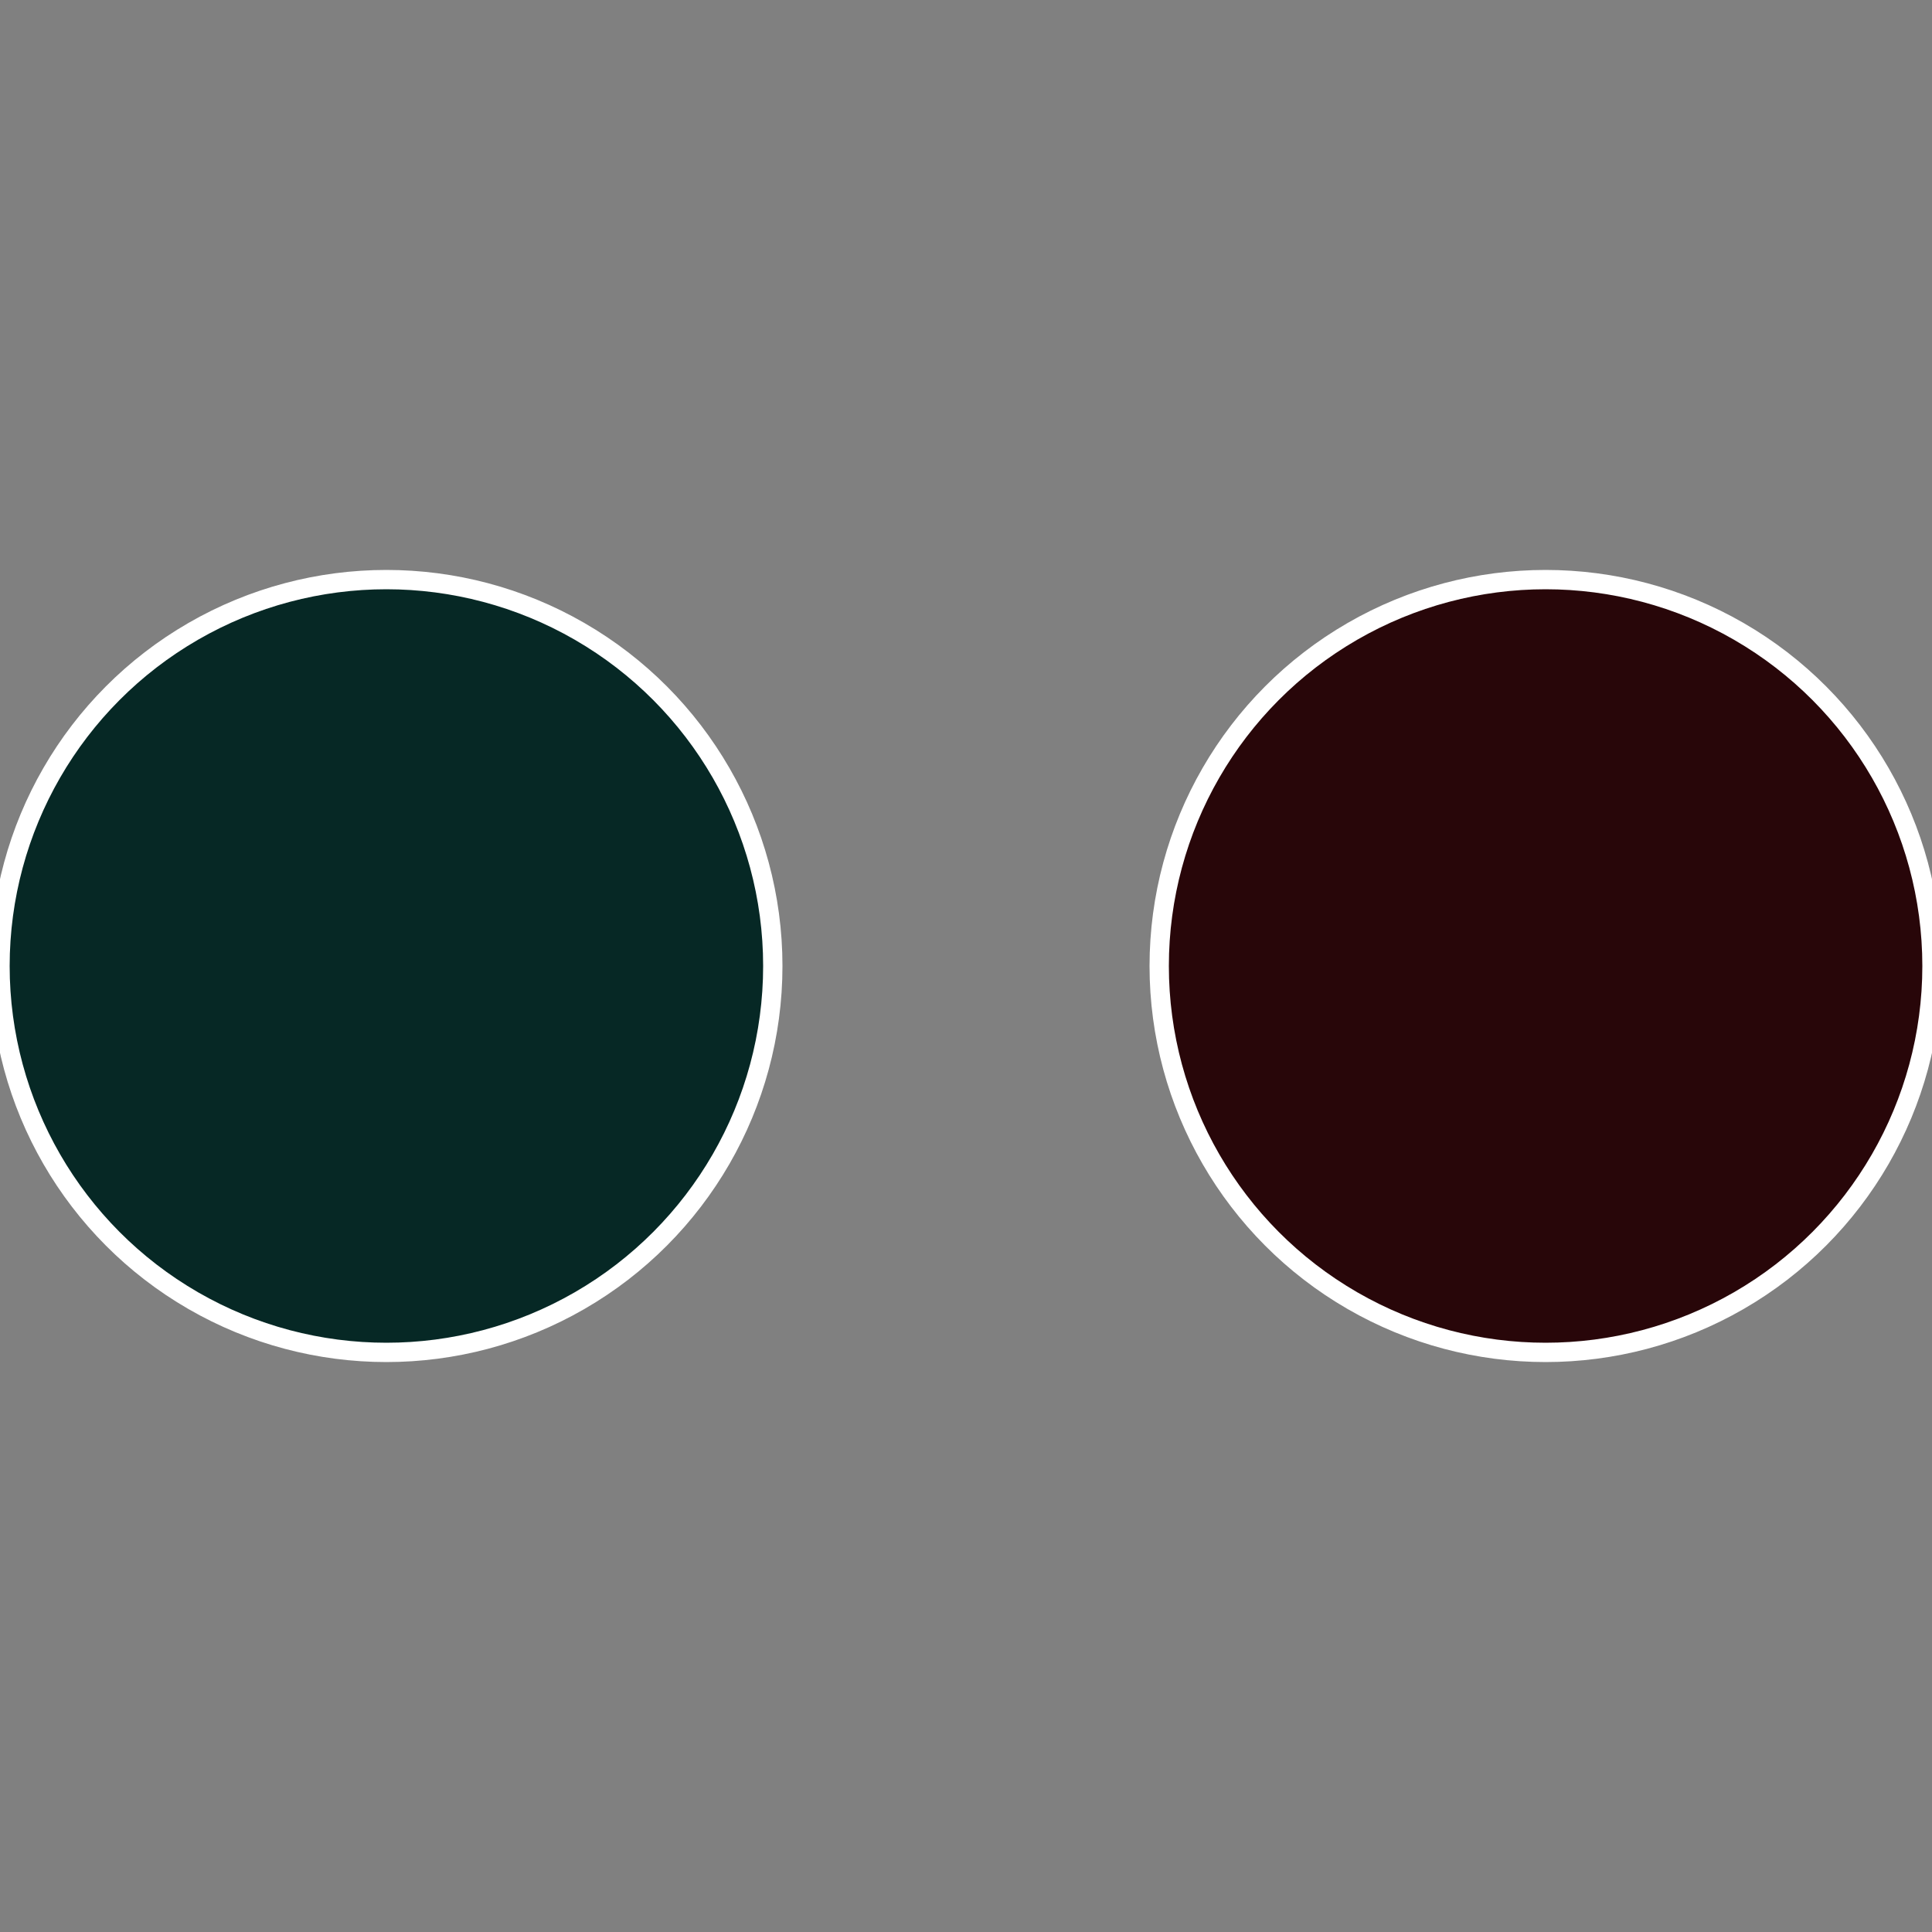
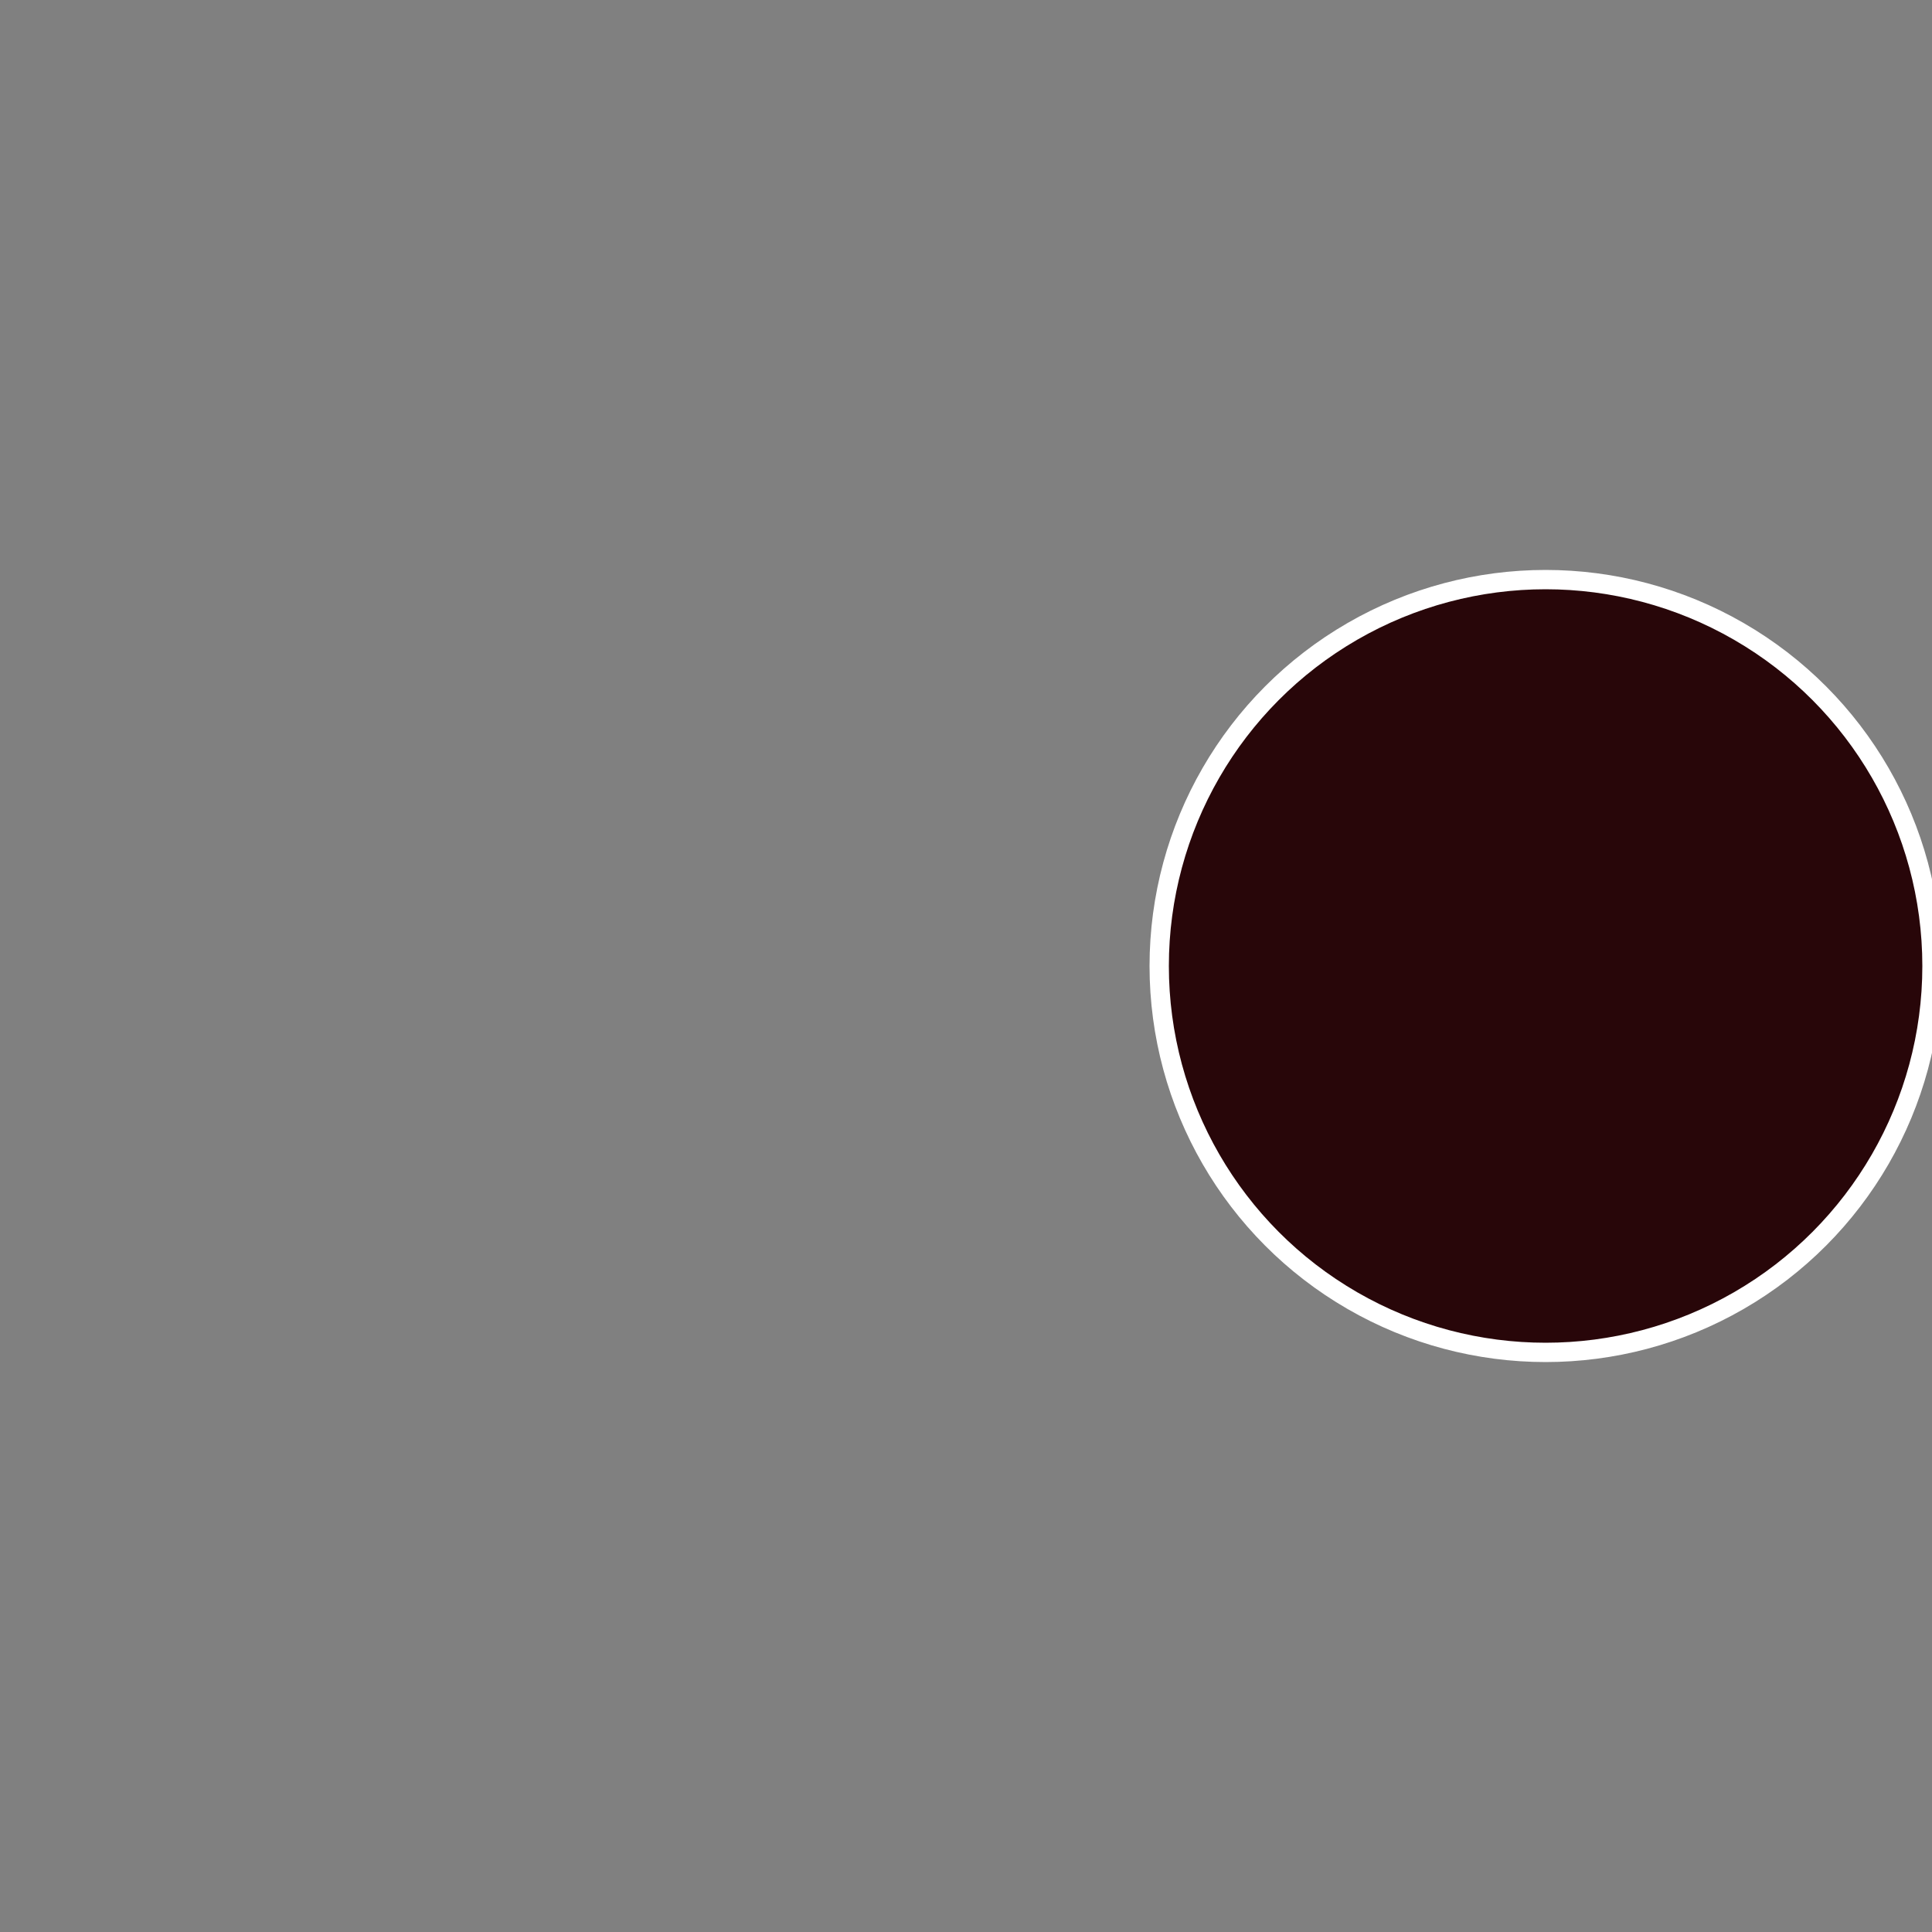
<svg xmlns="http://www.w3.org/2000/svg" width="500" height="500" viewBox="-1 -1 2 2">
  <rect x="-1" y="-1" width="2" height="2" fill="#808080" stroke="none" />
  <circle cx="0.6" cy="0" r="0.4" fill="#280609" stroke="#fff" stroke-width="1%" />
-   <circle cx="-0.6" cy="7.3478807948841E-17" r="0.4" fill="#062825" stroke="#fff" stroke-width="1%" />
</svg>